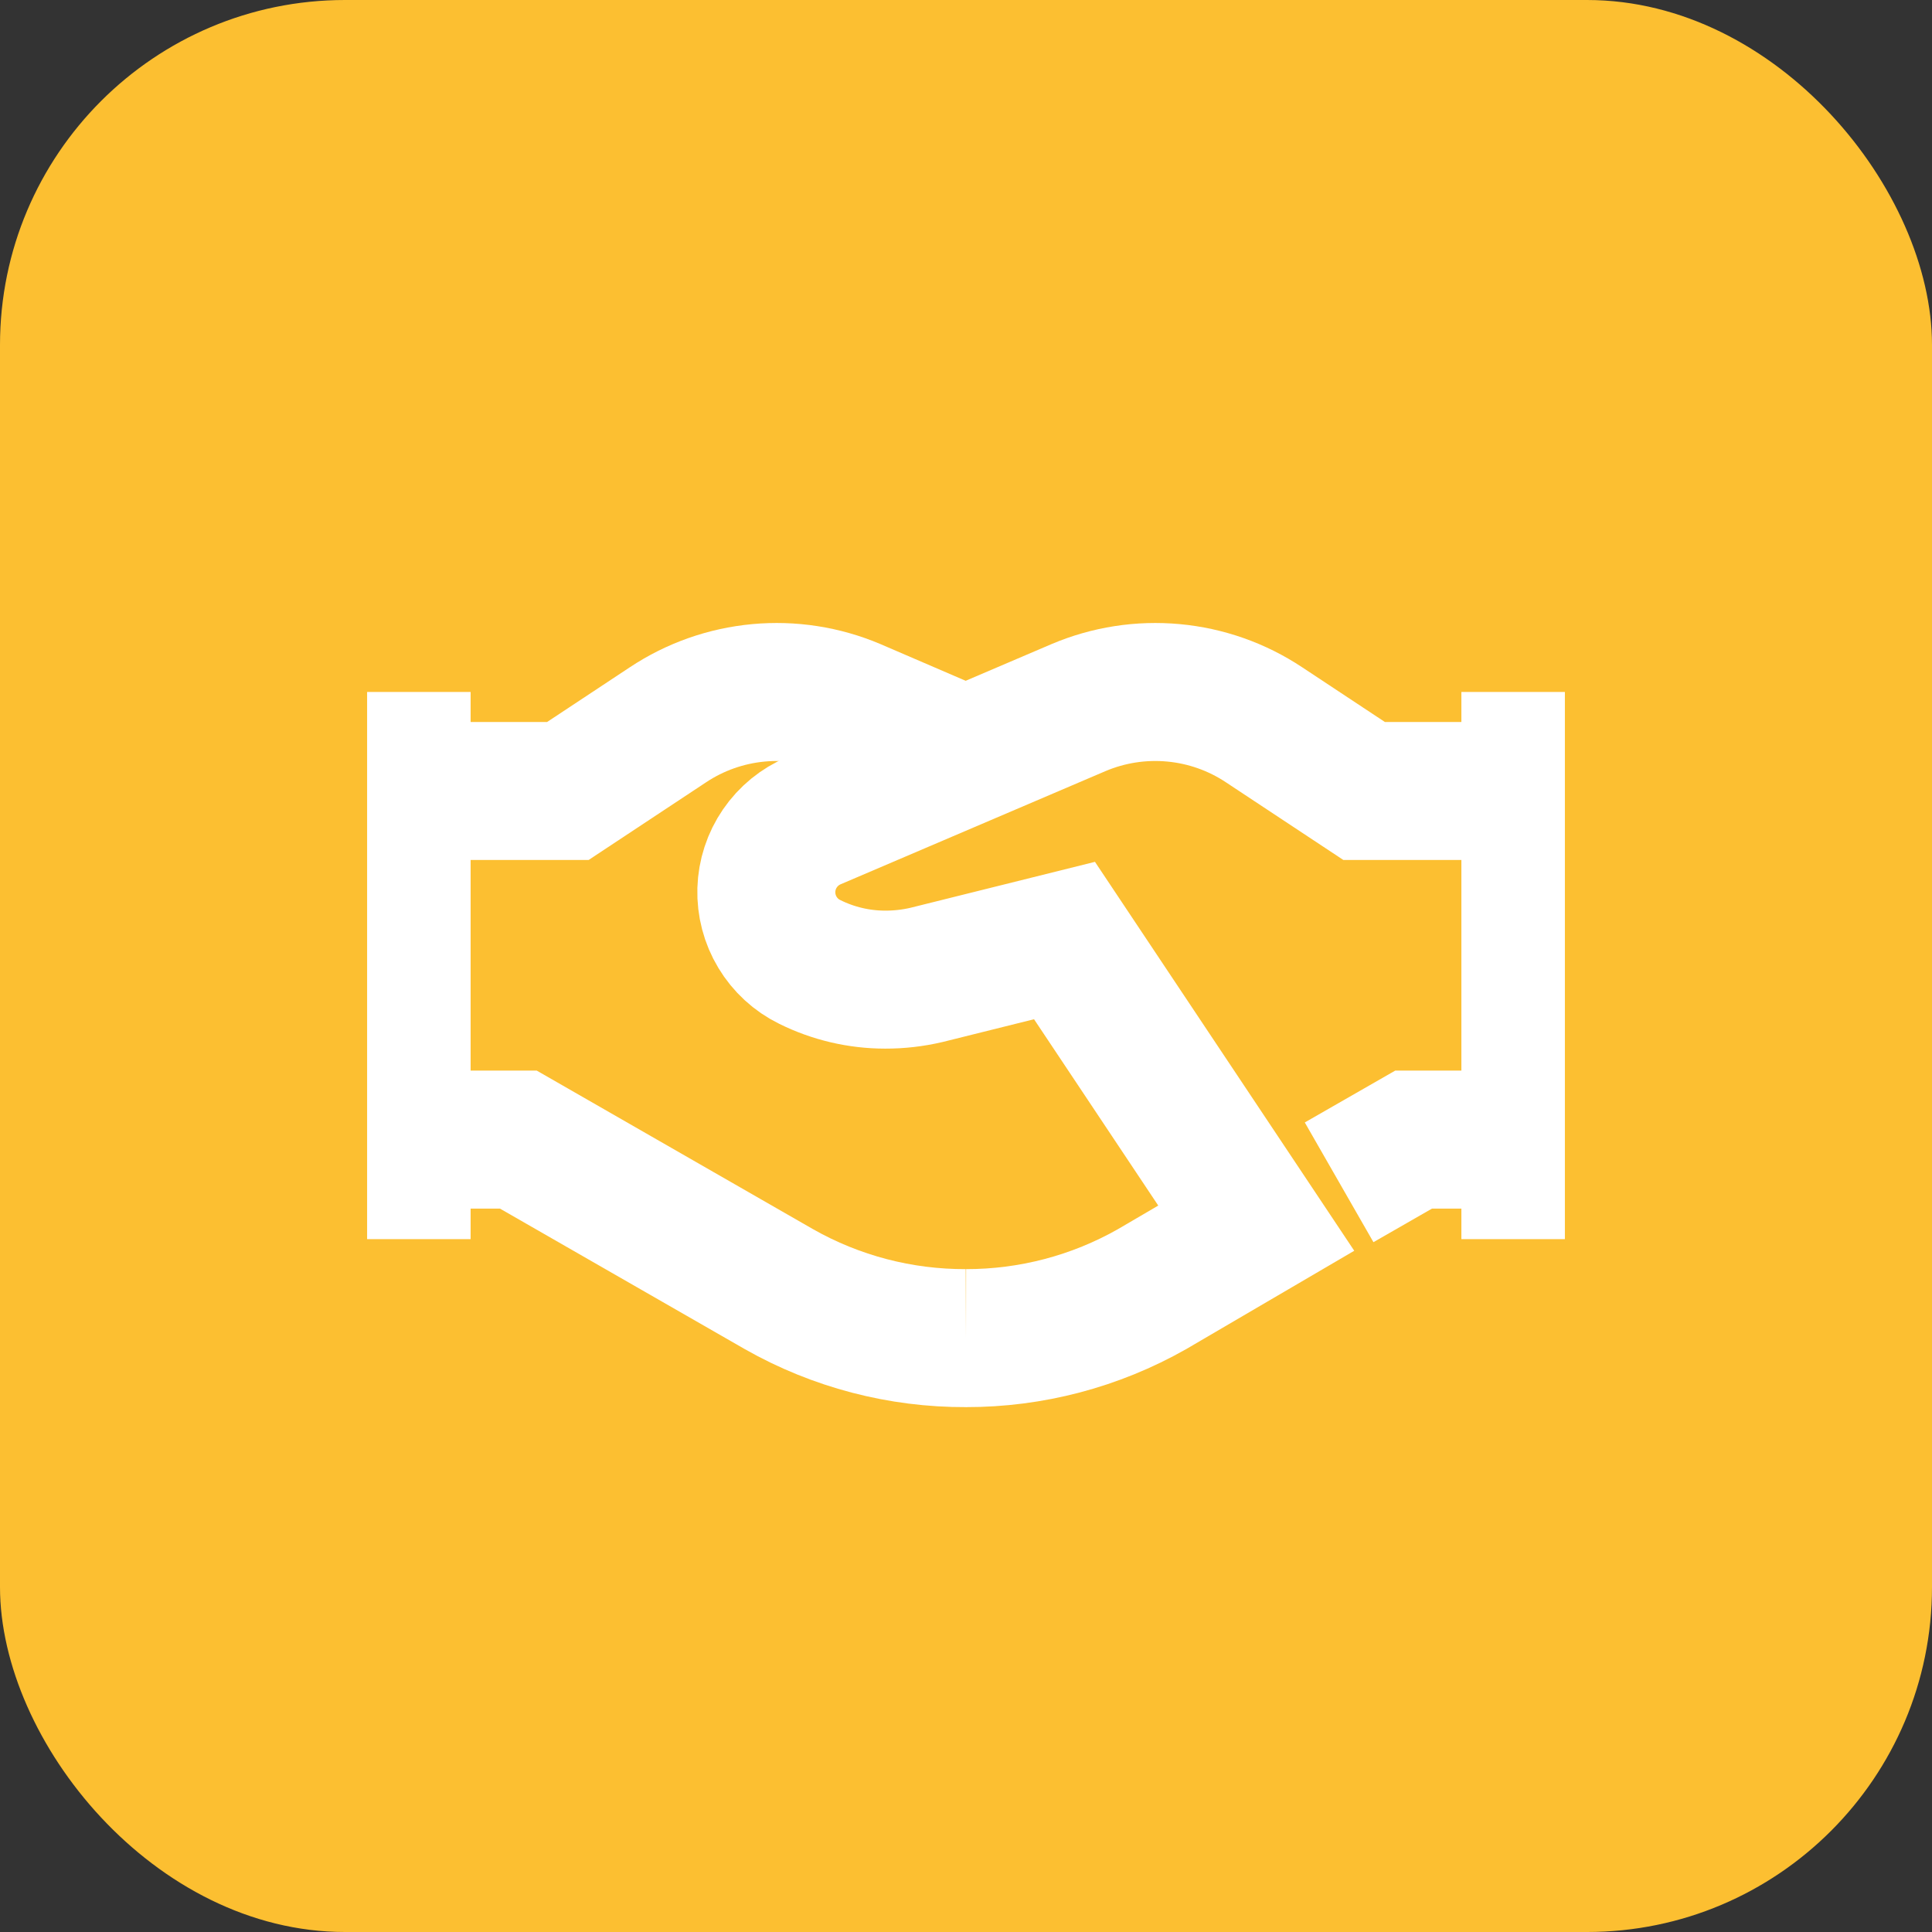
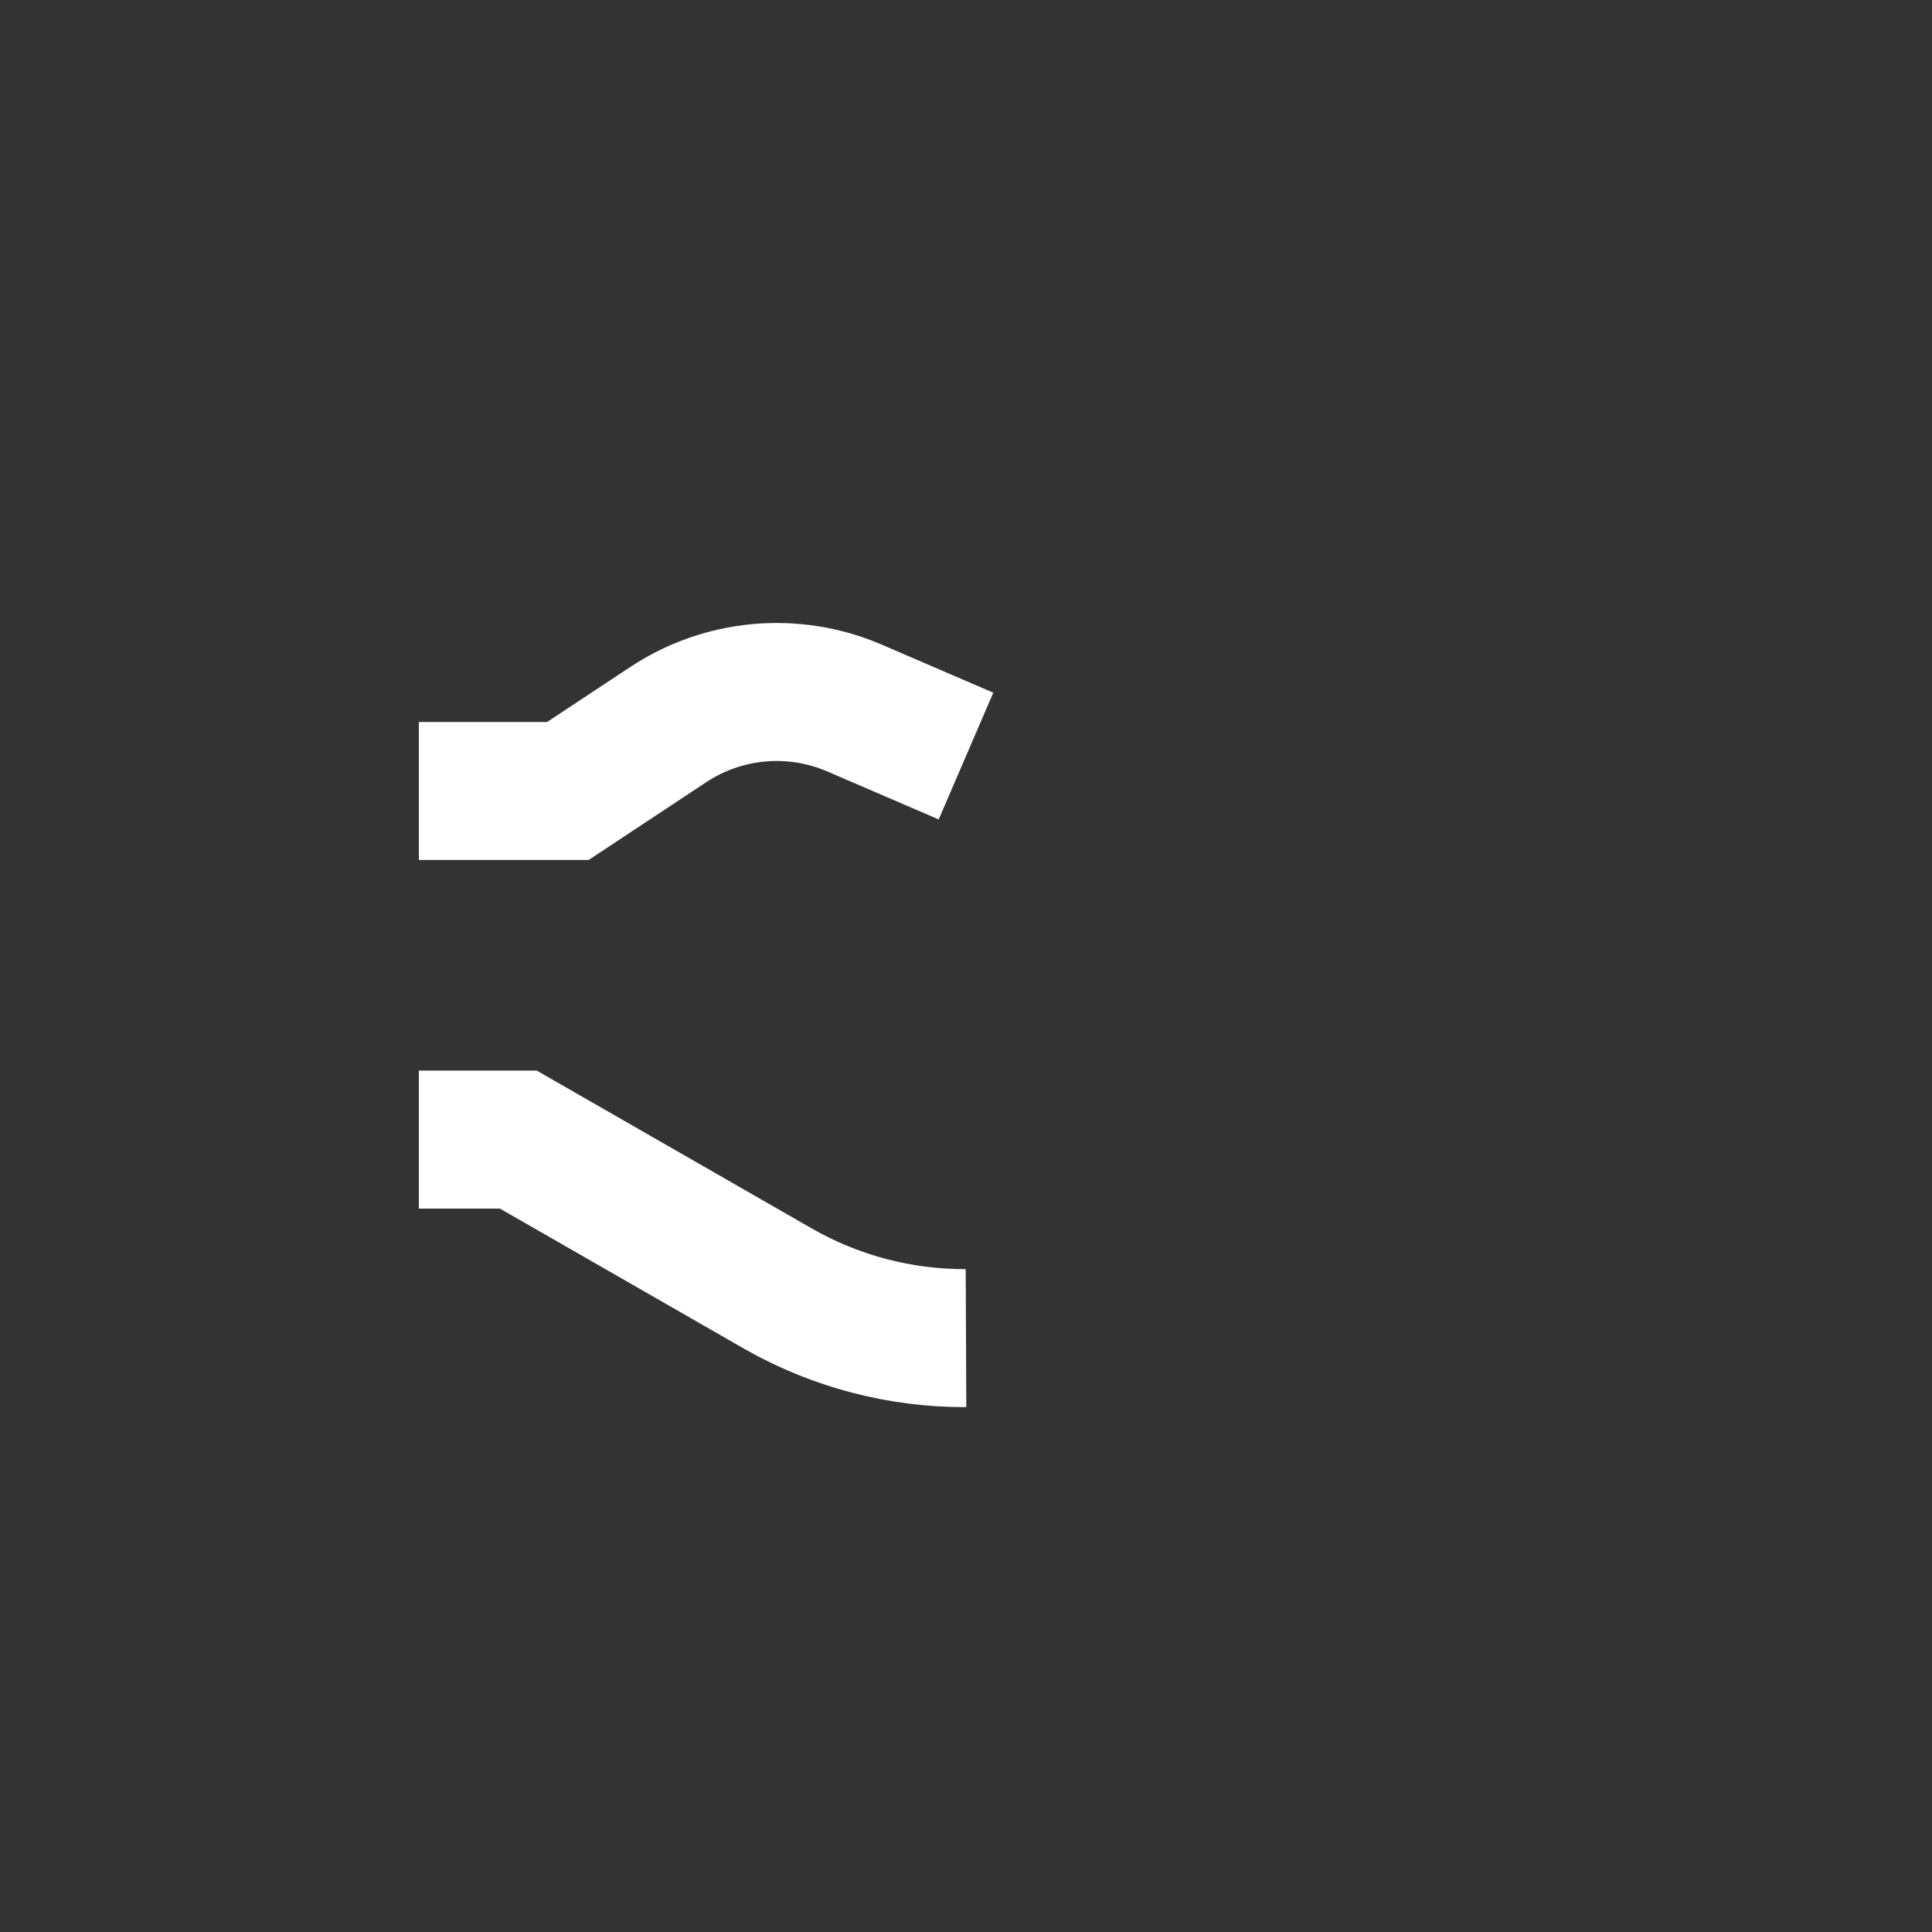
<svg xmlns="http://www.w3.org/2000/svg" width="56" height="56" viewBox="0 0 56 56" fill="none">
  <rect x="0" y="0" width="56" height="56" fill="#333333" stroke="none" />
-   <rect width="56" height="56" rx="10" fill="#FCBF31" />
  <path d="M12.141 33.032H15.025L22.578 37.367C24.23 38.305 26.1 38.794 28 38.786" stroke="white" stroke-width="4" stroke-miterlimit="10" />
-   <path d="M38.815 34.27L40.974 33.032H43.859" stroke="white" stroke-width="4" stroke-miterlimit="10" />
-   <path d="M28 38.786C29.89 38.789 31.748 38.3 33.392 37.367L36.413 35.599L30.855 27.262L26.852 28.259C26.461 28.35 26.061 28.396 25.659 28.395C24.899 28.395 24.149 28.219 23.469 27.881C23.081 27.691 22.757 27.393 22.535 27.023C22.312 26.653 22.201 26.227 22.213 25.796C22.226 25.364 22.363 24.946 22.607 24.59C22.851 24.234 23.192 23.956 23.59 23.788L31.262 20.51C32.13 20.142 33.075 19.995 34.014 20.082C34.952 20.169 35.855 20.487 36.64 21.009L39.54 22.927H43.859" stroke="white" stroke-width="4" stroke-miterlimit="10" />
  <path d="M12.141 22.927H16.46L19.36 21.009C20.145 20.487 21.048 20.169 21.986 20.082C22.925 19.995 23.87 20.142 24.738 20.51L28 21.915" stroke="white" stroke-width="4" stroke-miterlimit="10" />
-   <path d="M43.859 20.057V35.917" stroke="white" stroke-width="3" stroke-miterlimit="10" />
-   <path d="M12.141 20.057V35.917" stroke="white" stroke-width="3" stroke-miterlimit="10" />
</svg>